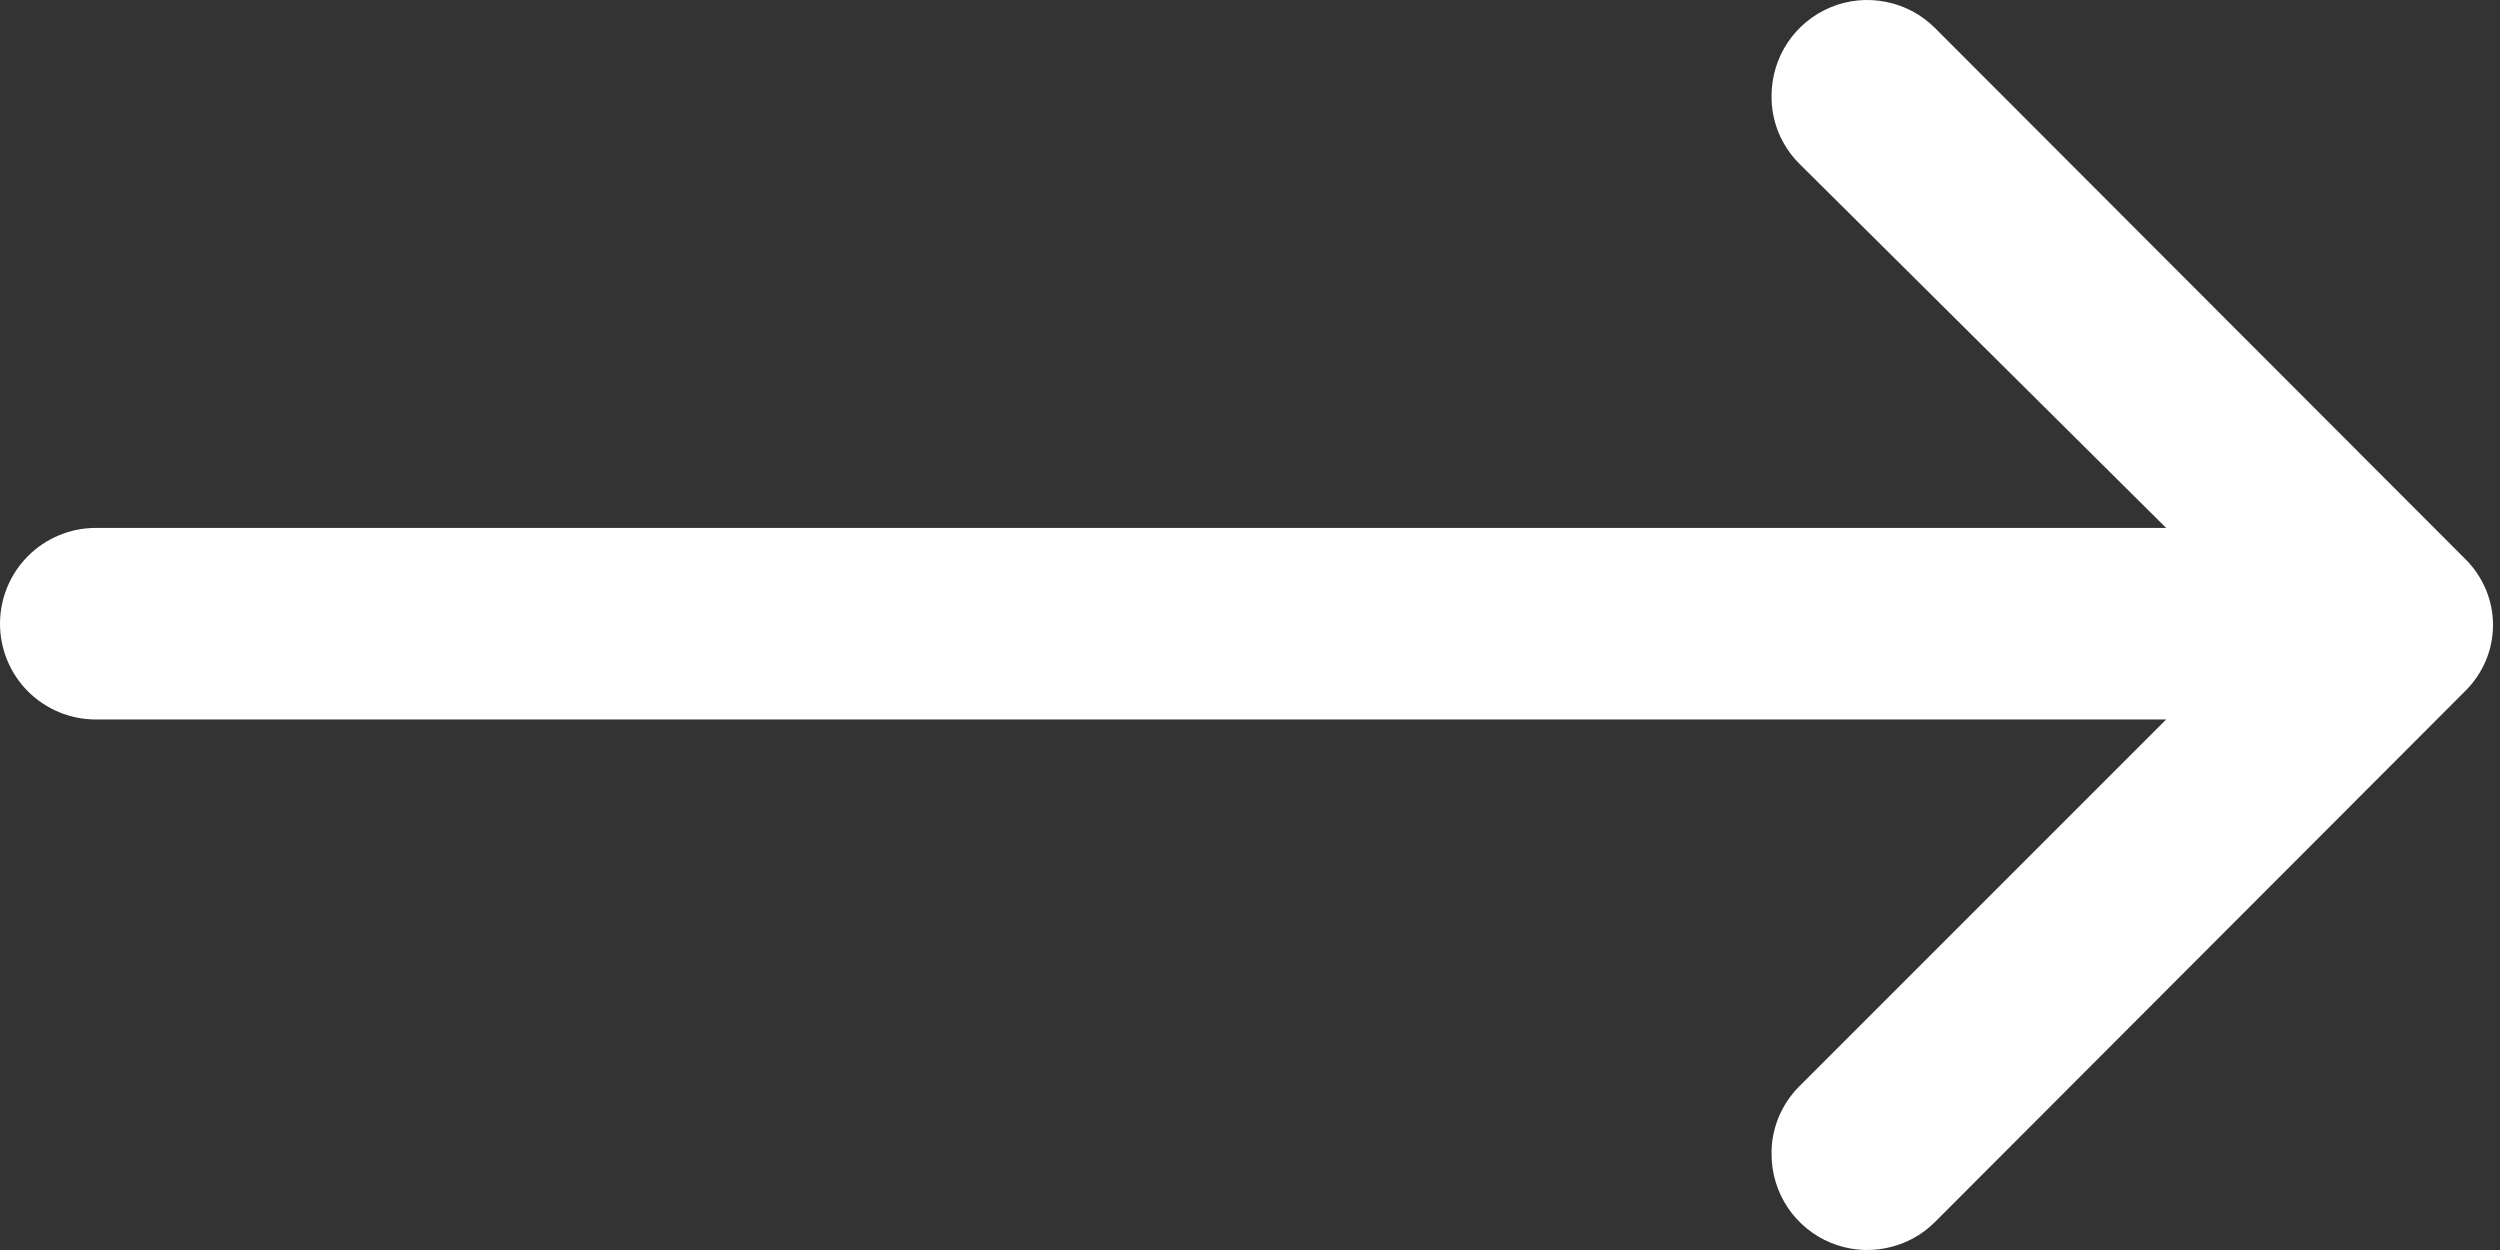
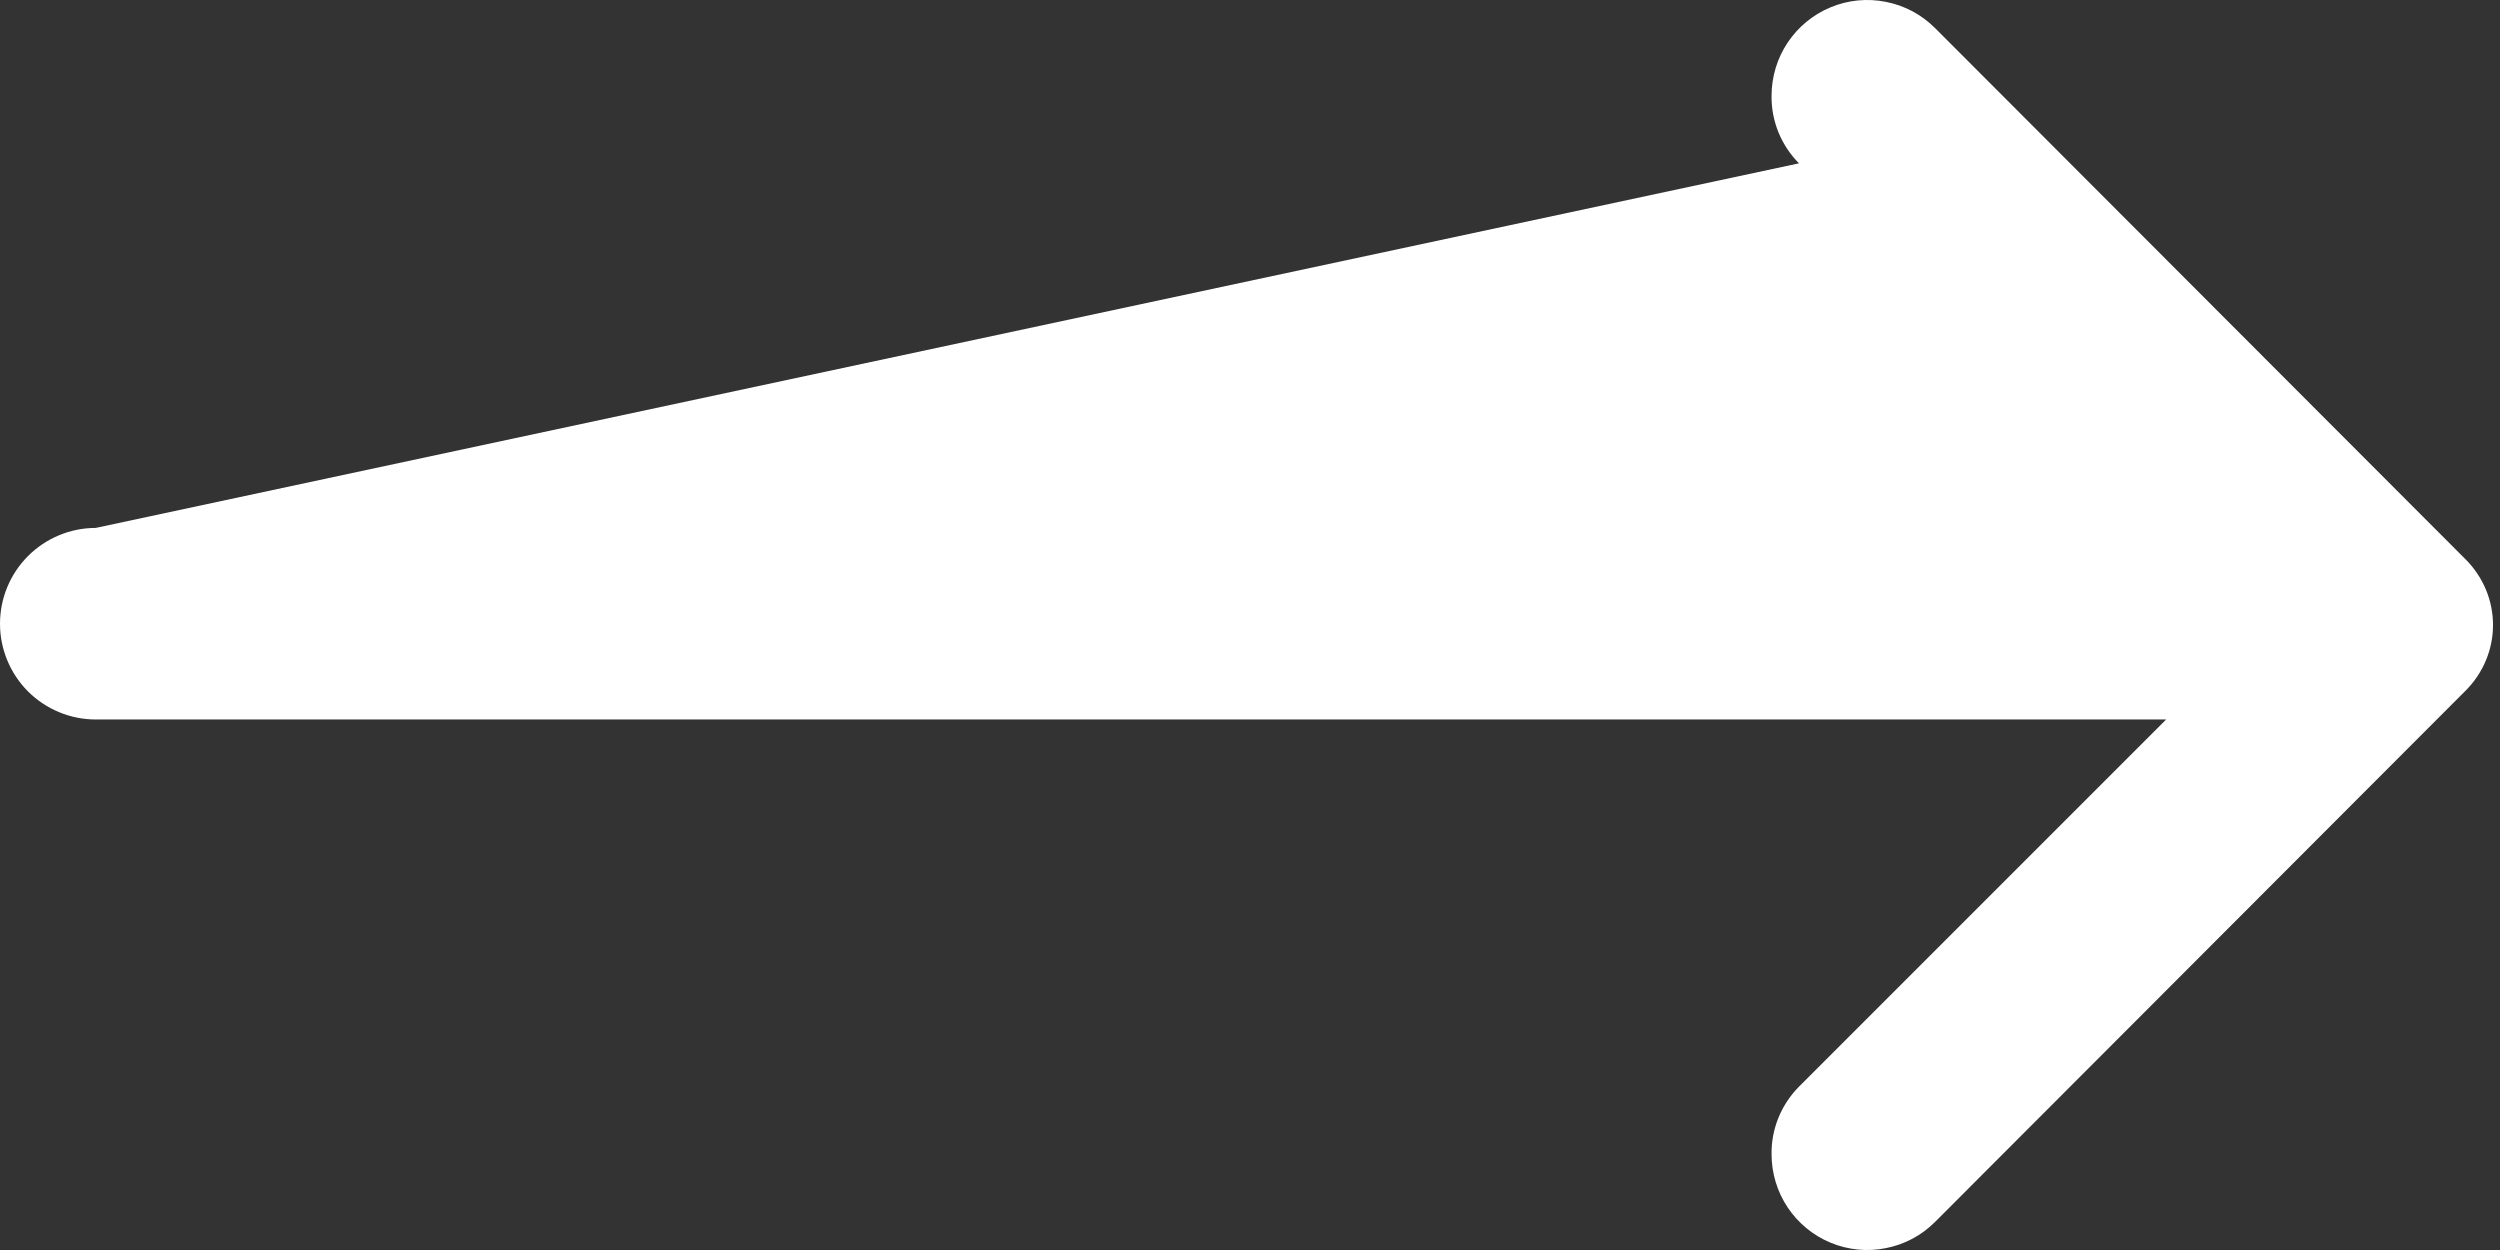
<svg xmlns="http://www.w3.org/2000/svg" width="24" height="12" viewBox="0 0 24 12" fill="none">
  <rect x="0" y="0" width="24" height="12" fill="#333333" stroke="none" />
-   <path d="M23.663 6.637C23.75 6.552 23.819 6.45 23.866 6.337C23.91 6.23 23.933 6.116 23.933 6C23.933 5.884 23.91 5.77 23.866 5.663C23.819 5.55 23.75 5.448 23.663 5.363L18.576 0.269C18.447 0.14 18.284 0.053 18.105 0.018C17.927 -0.018 17.742 0 17.574 0.07C17.407 0.139 17.263 0.257 17.162 0.408C17.061 0.559 17.007 0.737 17.007 0.919C17.005 1.039 17.028 1.158 17.073 1.27C17.119 1.382 17.186 1.483 17.27 1.568L20.795 5.068L0.919 5.068C0.676 5.068 0.442 5.165 0.269 5.338C0.097 5.51 3.43323e-05 5.744 3.43323e-05 5.988C3.43323e-05 6.232 0.097 6.465 0.269 6.638C0.442 6.81 0.676 6.907 0.919 6.907L20.795 6.907L17.27 10.432C17.186 10.517 17.119 10.618 17.073 10.73C17.028 10.842 17.005 10.961 17.007 11.081C17.007 11.263 17.061 11.441 17.162 11.592C17.263 11.743 17.407 11.861 17.574 11.93C17.742 12 17.927 12.018 18.105 11.982C18.284 11.947 18.447 11.86 18.576 11.731L23.663 6.637Z" fill="white" />
+   <path d="M23.663 6.637C23.75 6.552 23.819 6.45 23.866 6.337C23.91 6.23 23.933 6.116 23.933 6C23.933 5.884 23.91 5.77 23.866 5.663C23.819 5.55 23.75 5.448 23.663 5.363L18.576 0.269C18.447 0.14 18.284 0.053 18.105 0.018C17.927 -0.018 17.742 0 17.574 0.07C17.407 0.139 17.263 0.257 17.162 0.408C17.061 0.559 17.007 0.737 17.007 0.919C17.005 1.039 17.028 1.158 17.073 1.27C17.119 1.382 17.186 1.483 17.27 1.568L0.919 5.068C0.676 5.068 0.442 5.165 0.269 5.338C0.097 5.51 3.43323e-05 5.744 3.43323e-05 5.988C3.43323e-05 6.232 0.097 6.465 0.269 6.638C0.442 6.81 0.676 6.907 0.919 6.907L20.795 6.907L17.27 10.432C17.186 10.517 17.119 10.618 17.073 10.73C17.028 10.842 17.005 10.961 17.007 11.081C17.007 11.263 17.061 11.441 17.162 11.592C17.263 11.743 17.407 11.861 17.574 11.93C17.742 12 17.927 12.018 18.105 11.982C18.284 11.947 18.447 11.86 18.576 11.731L23.663 6.637Z" fill="white" />
</svg>